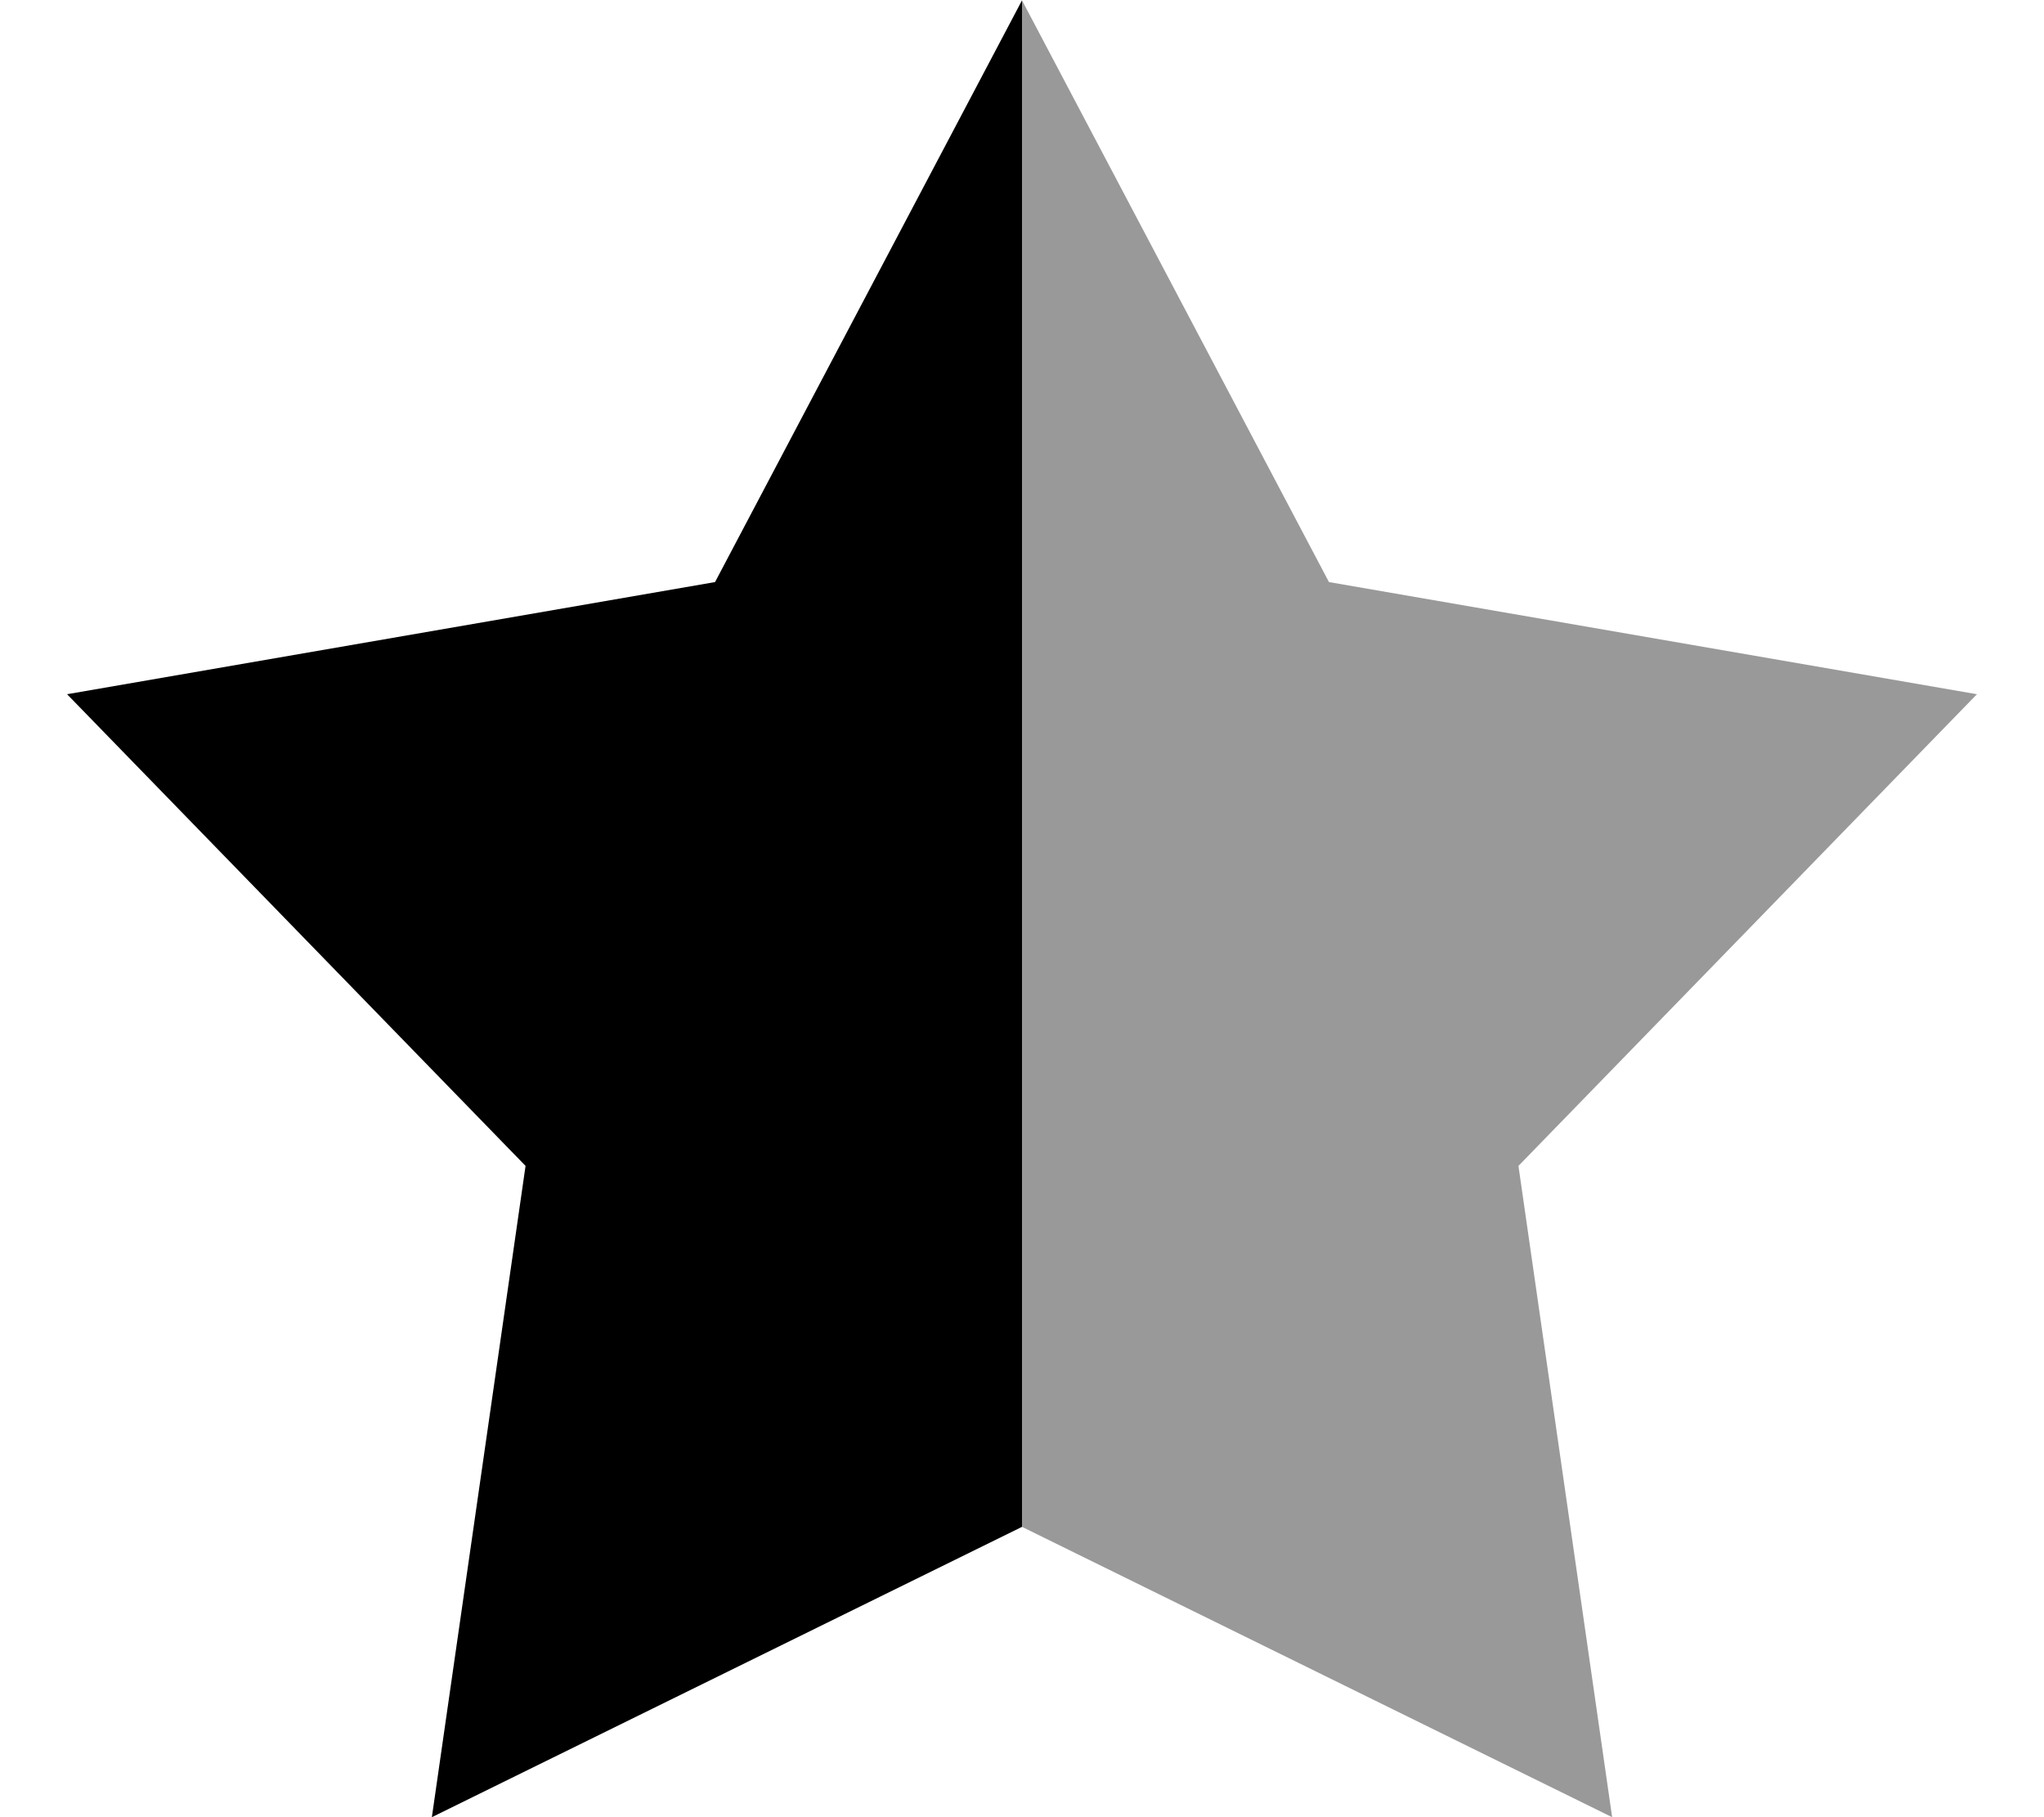
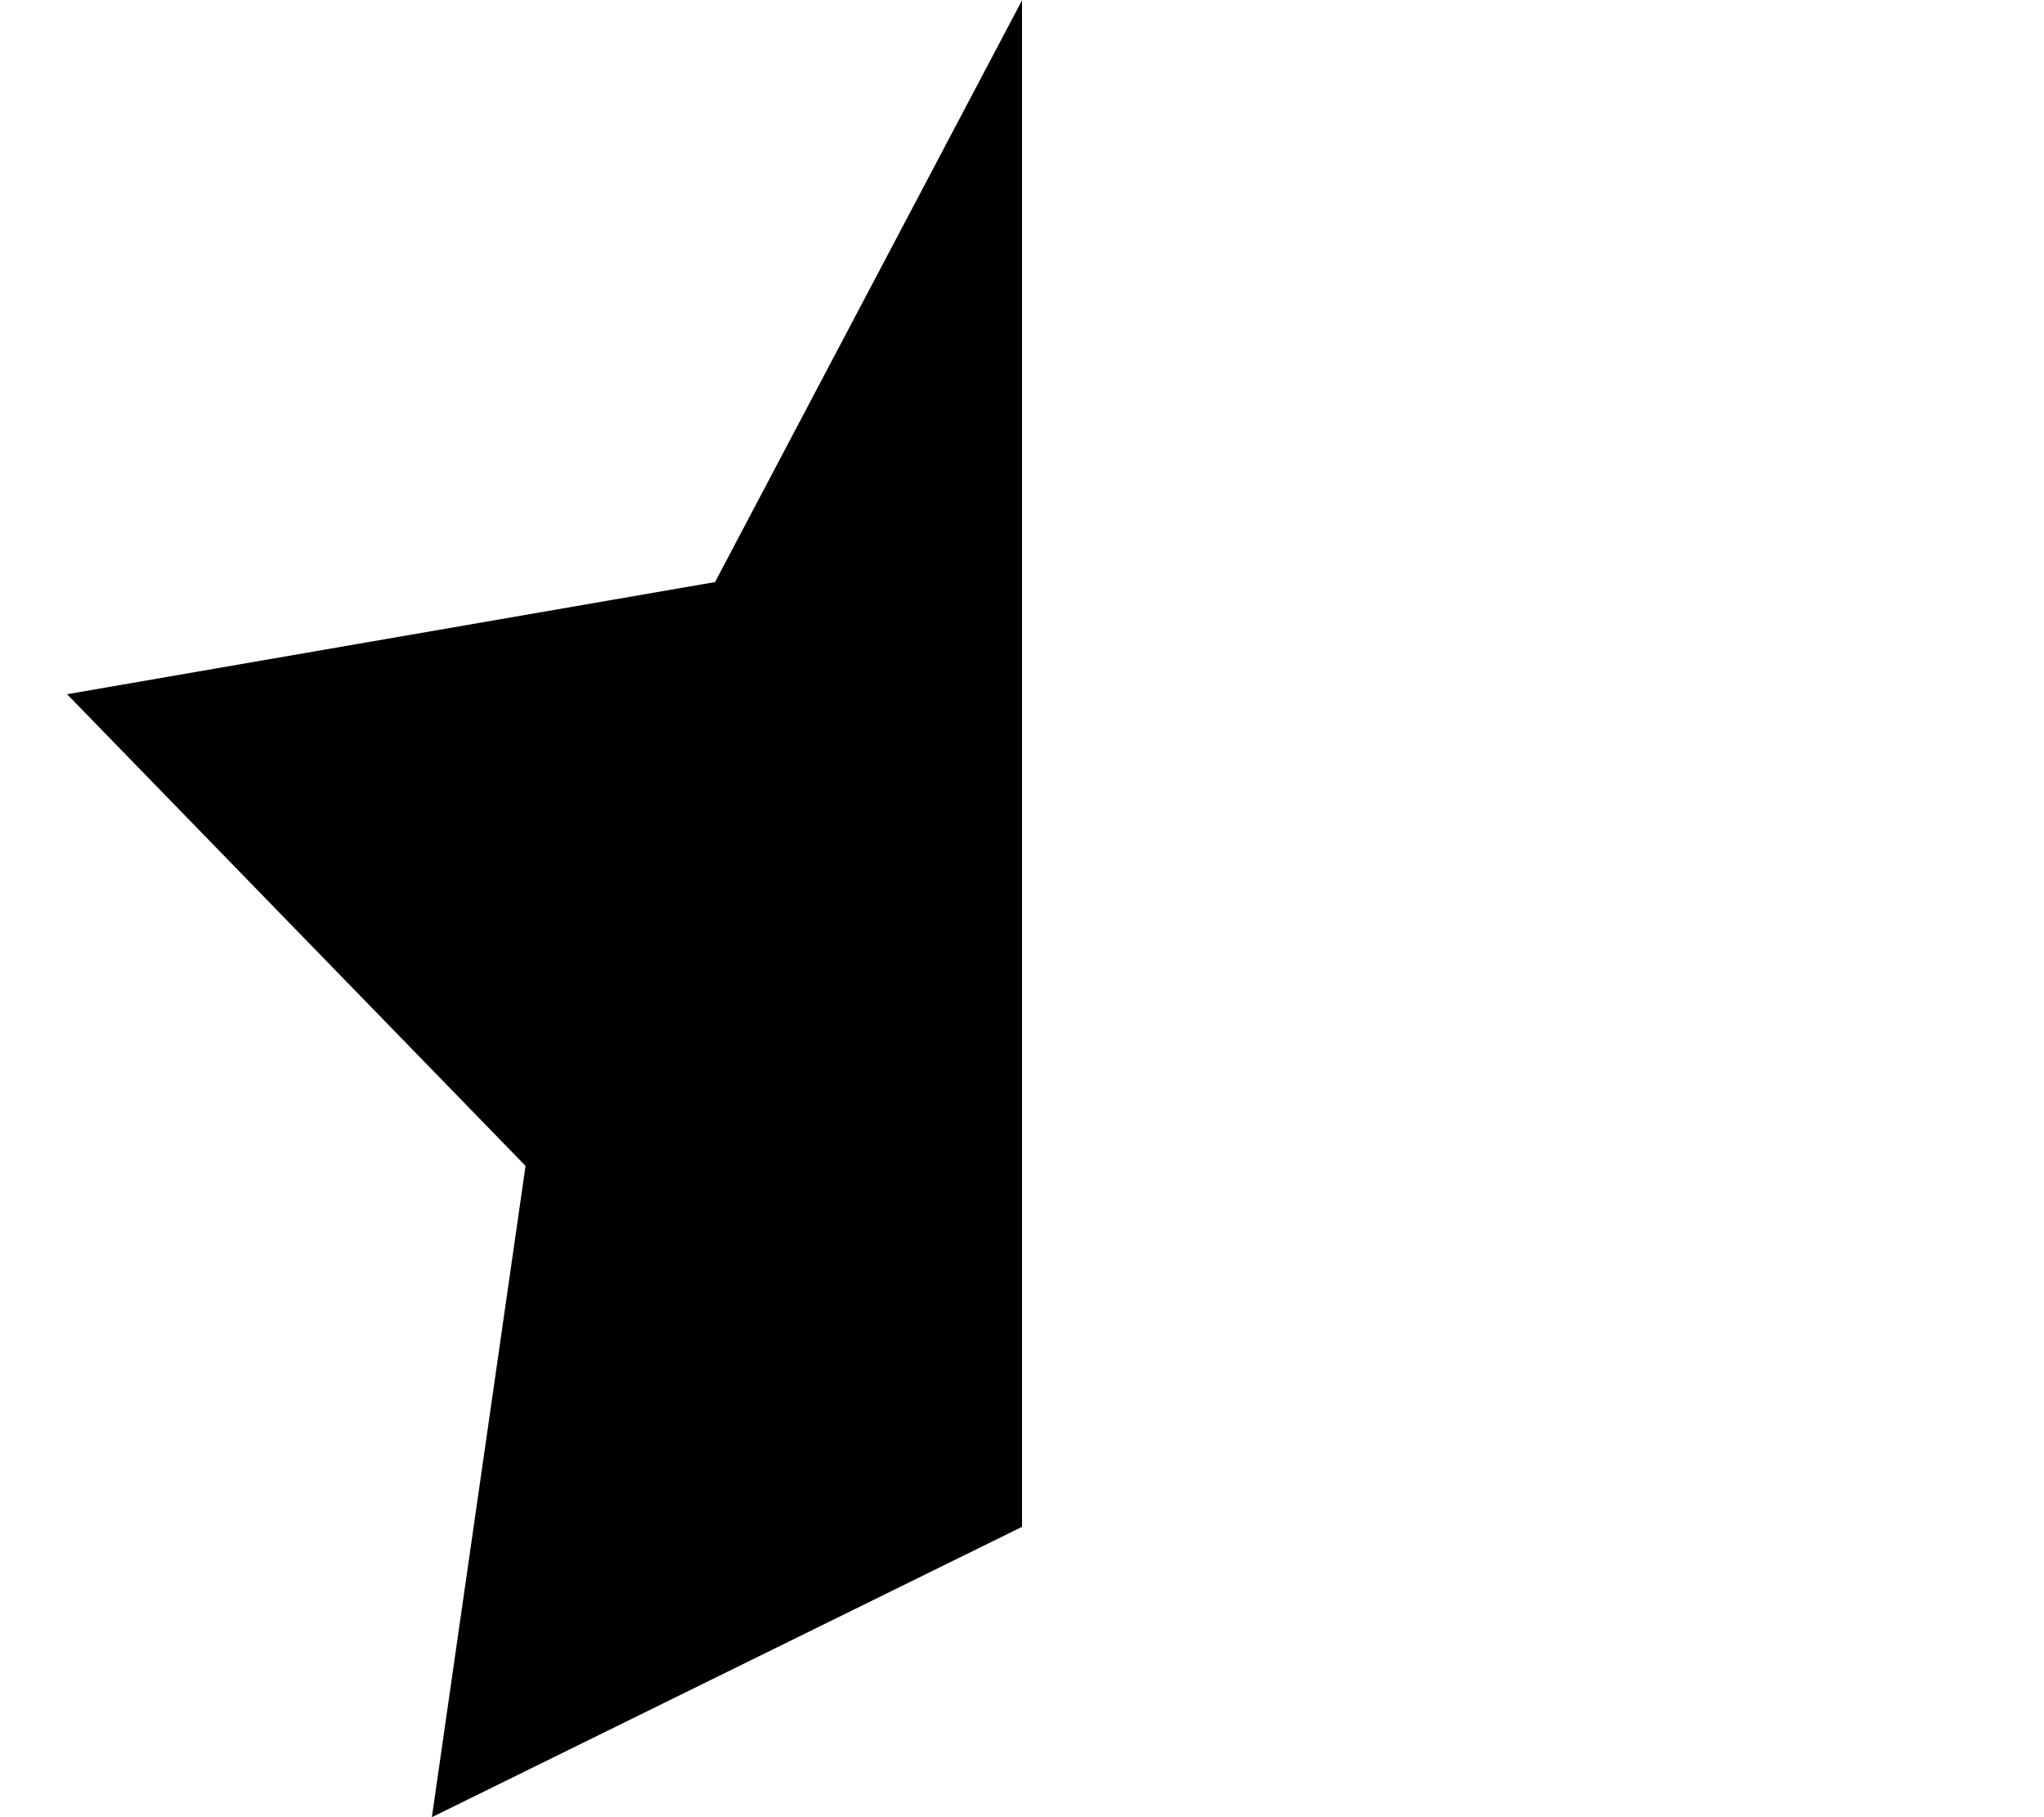
<svg xmlns="http://www.w3.org/2000/svg" viewBox="0 0 576 512">
  <defs>
    <style>.fa-secondary{opacity:.4}</style>
  </defs>
-   <path class="fa-secondary" d="M288 .1l0 430.1L454.3 512 427.9 328.5 557.1 195.6 374.5 164 288 .1z" />
  <path class="fa-primary" d="M121.7 512L288 430.2 288 .1 201.5 164 18.9 195.6 148.1 328.5 121.7 512z" />
</svg>